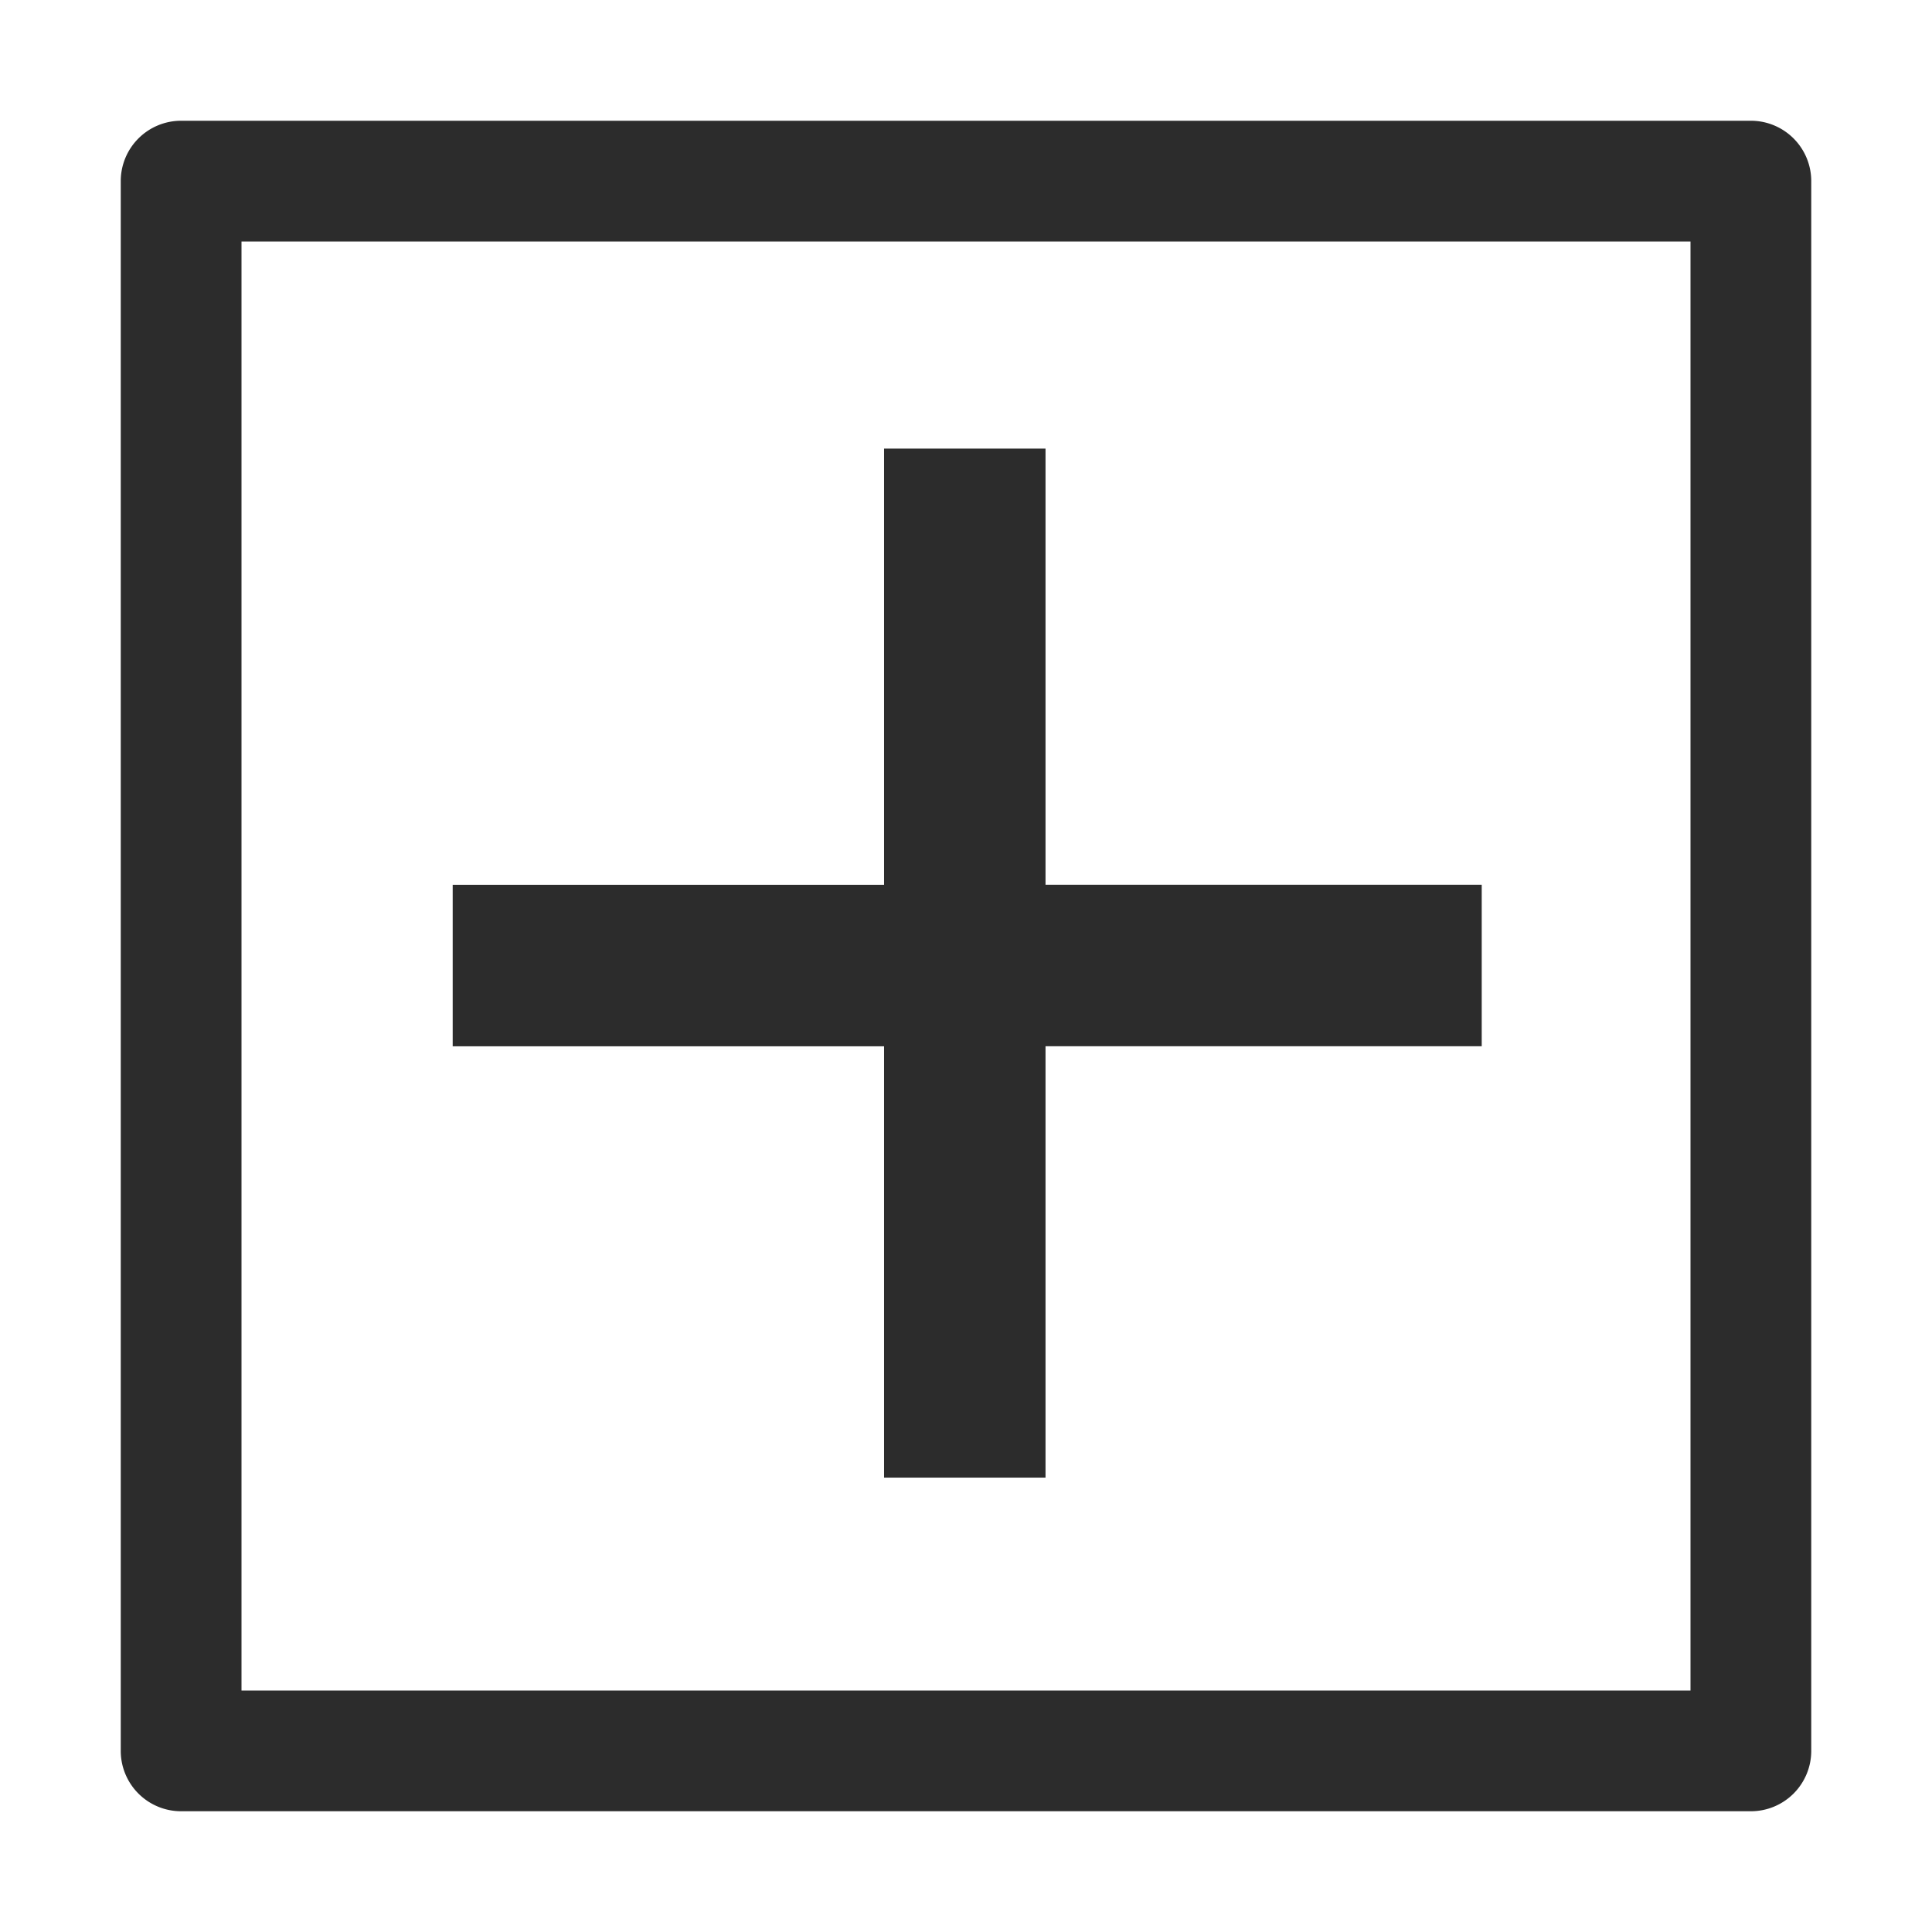
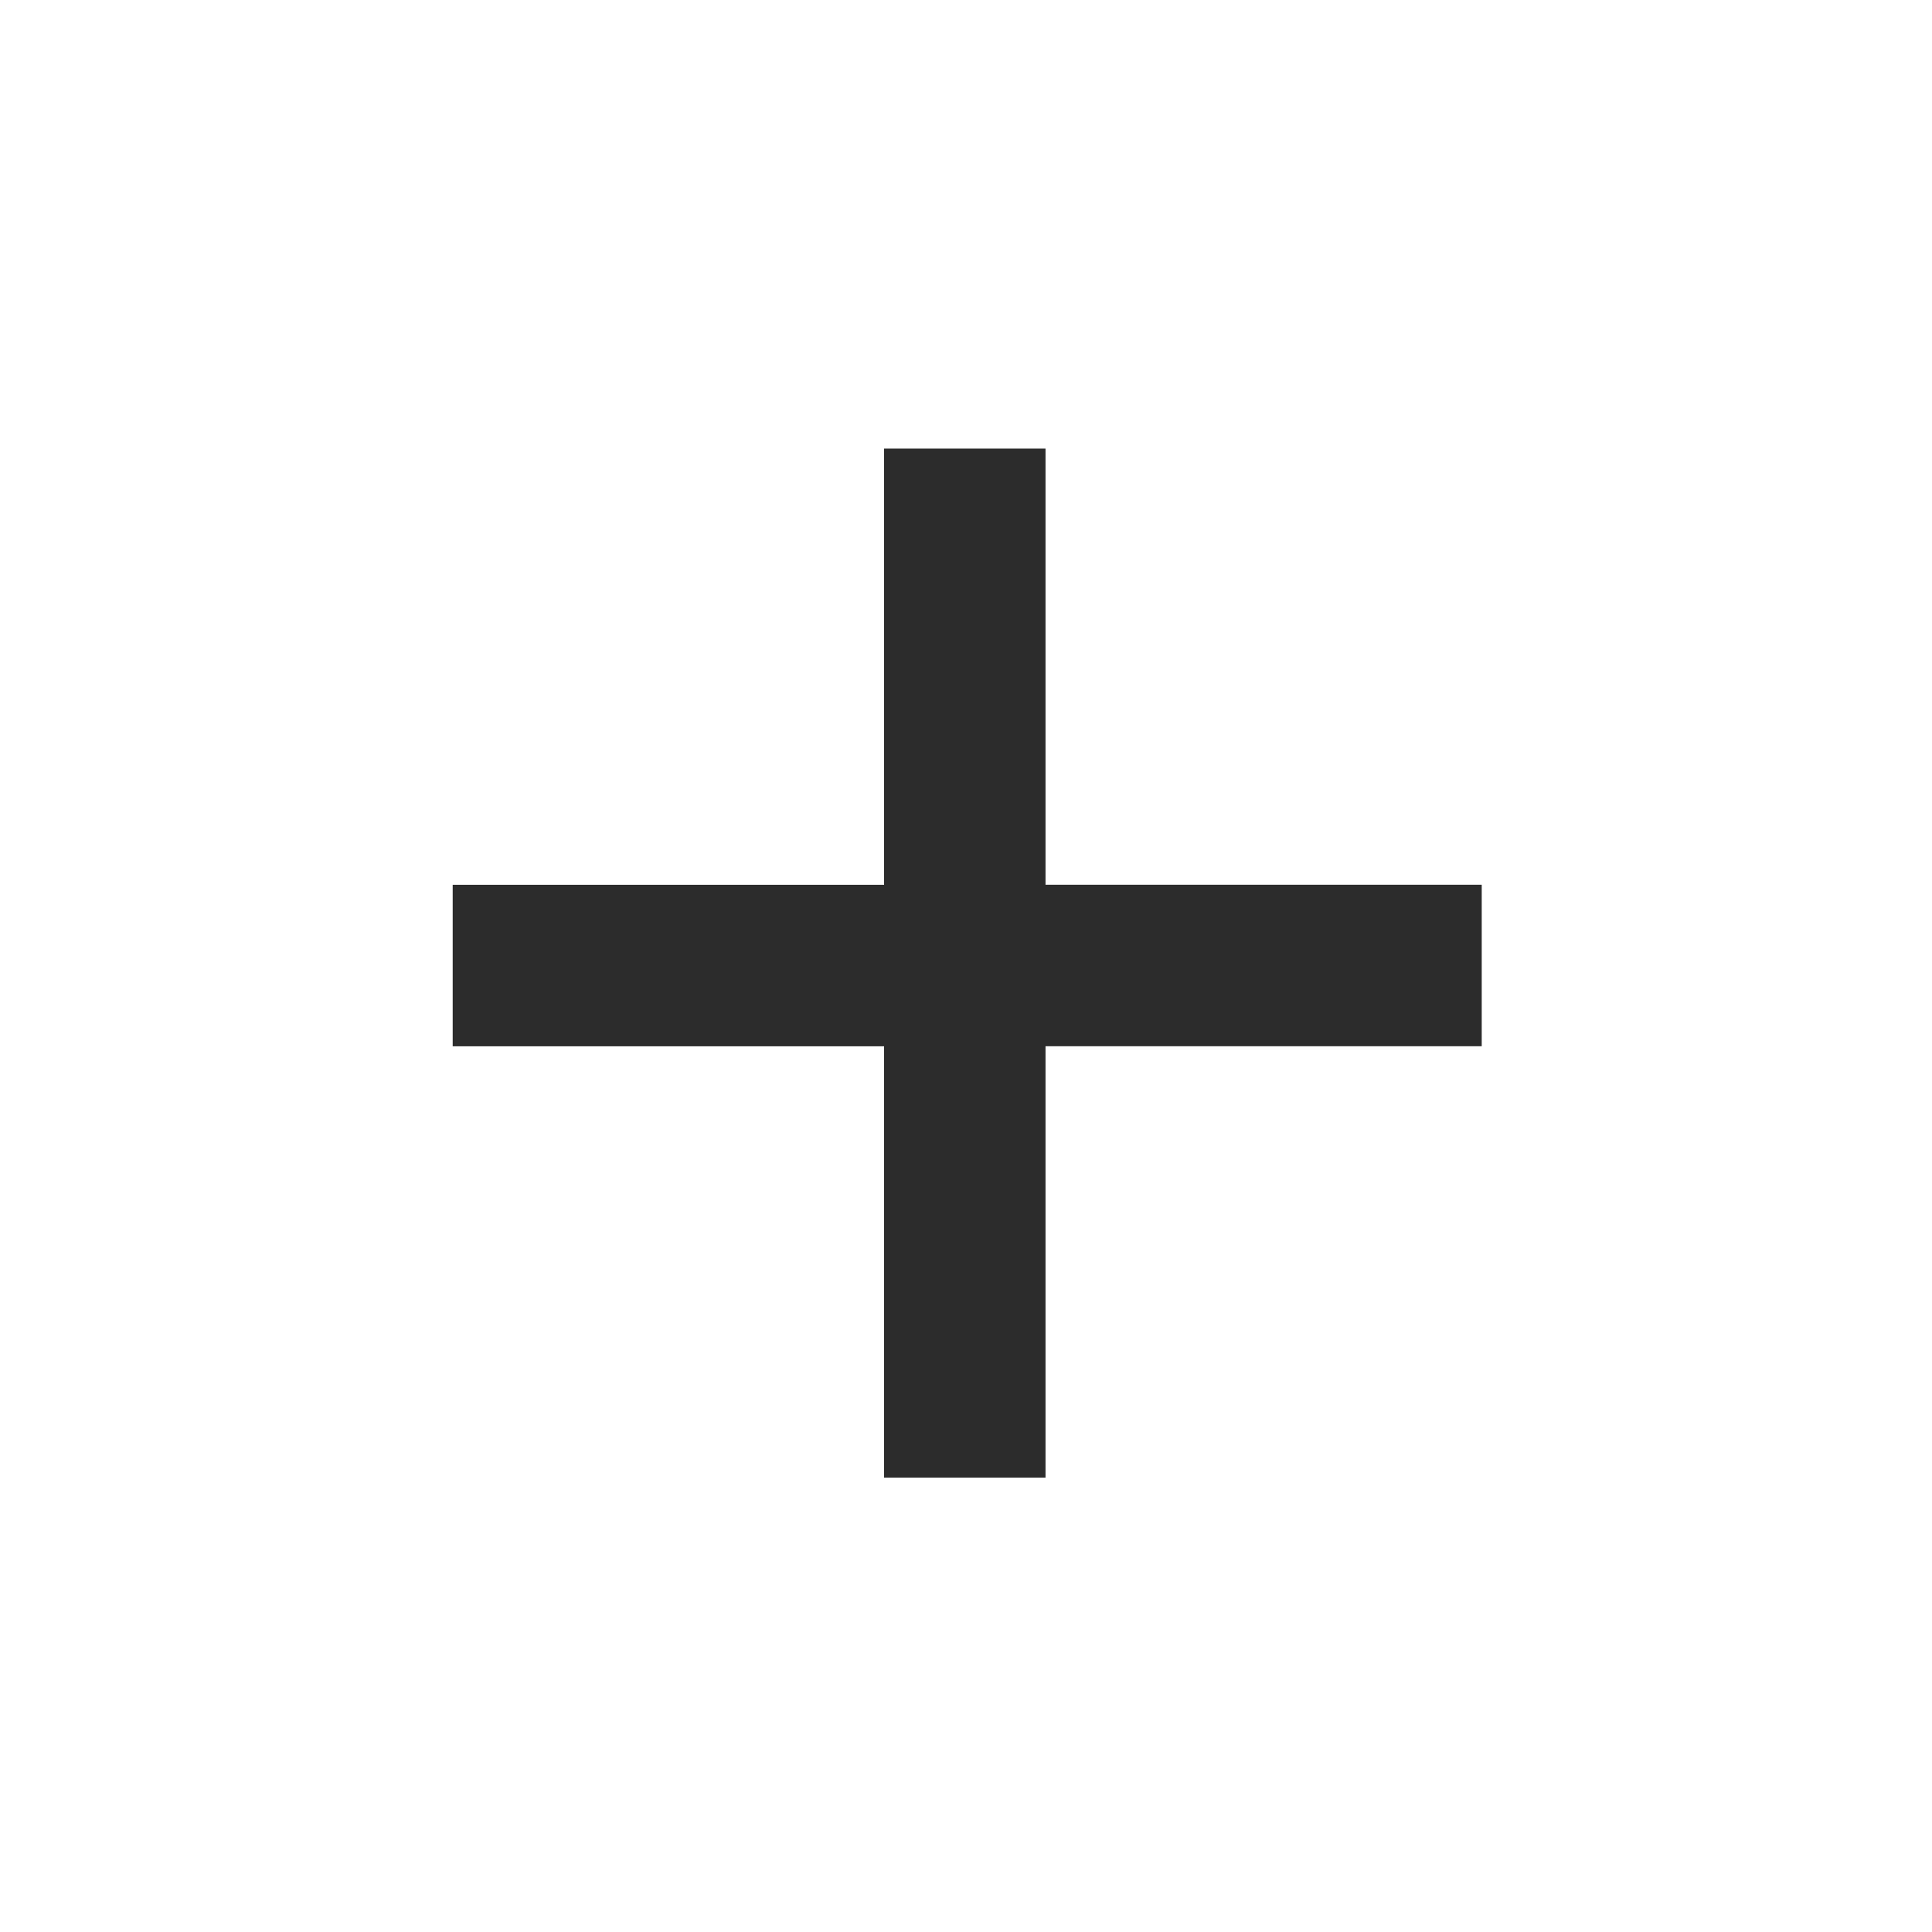
<svg xmlns="http://www.w3.org/2000/svg" t="1688126444070" class="icon" viewBox="0 0 1024 1024" version="1.1" p-id="16976" width="200" height="200">
-   <path d="M128 128v768h768V128H128zM96 64h832a32 32 0 0 1 32 32v832a32 32 0 0 1-32 32H96a32 32 0 0 1-32-32V96a32 32 0 0 1 32-32z" fill="#2c2c2c" p-id="16977" />
  <path d="M554.144 554.56v228.608h-85.568V554.56H239.936v-85.6h228.64V237.76h85.568v231.168h231.2v85.6h-231.2z" fill="#2c2c2c" p-id="16978" />
</svg>